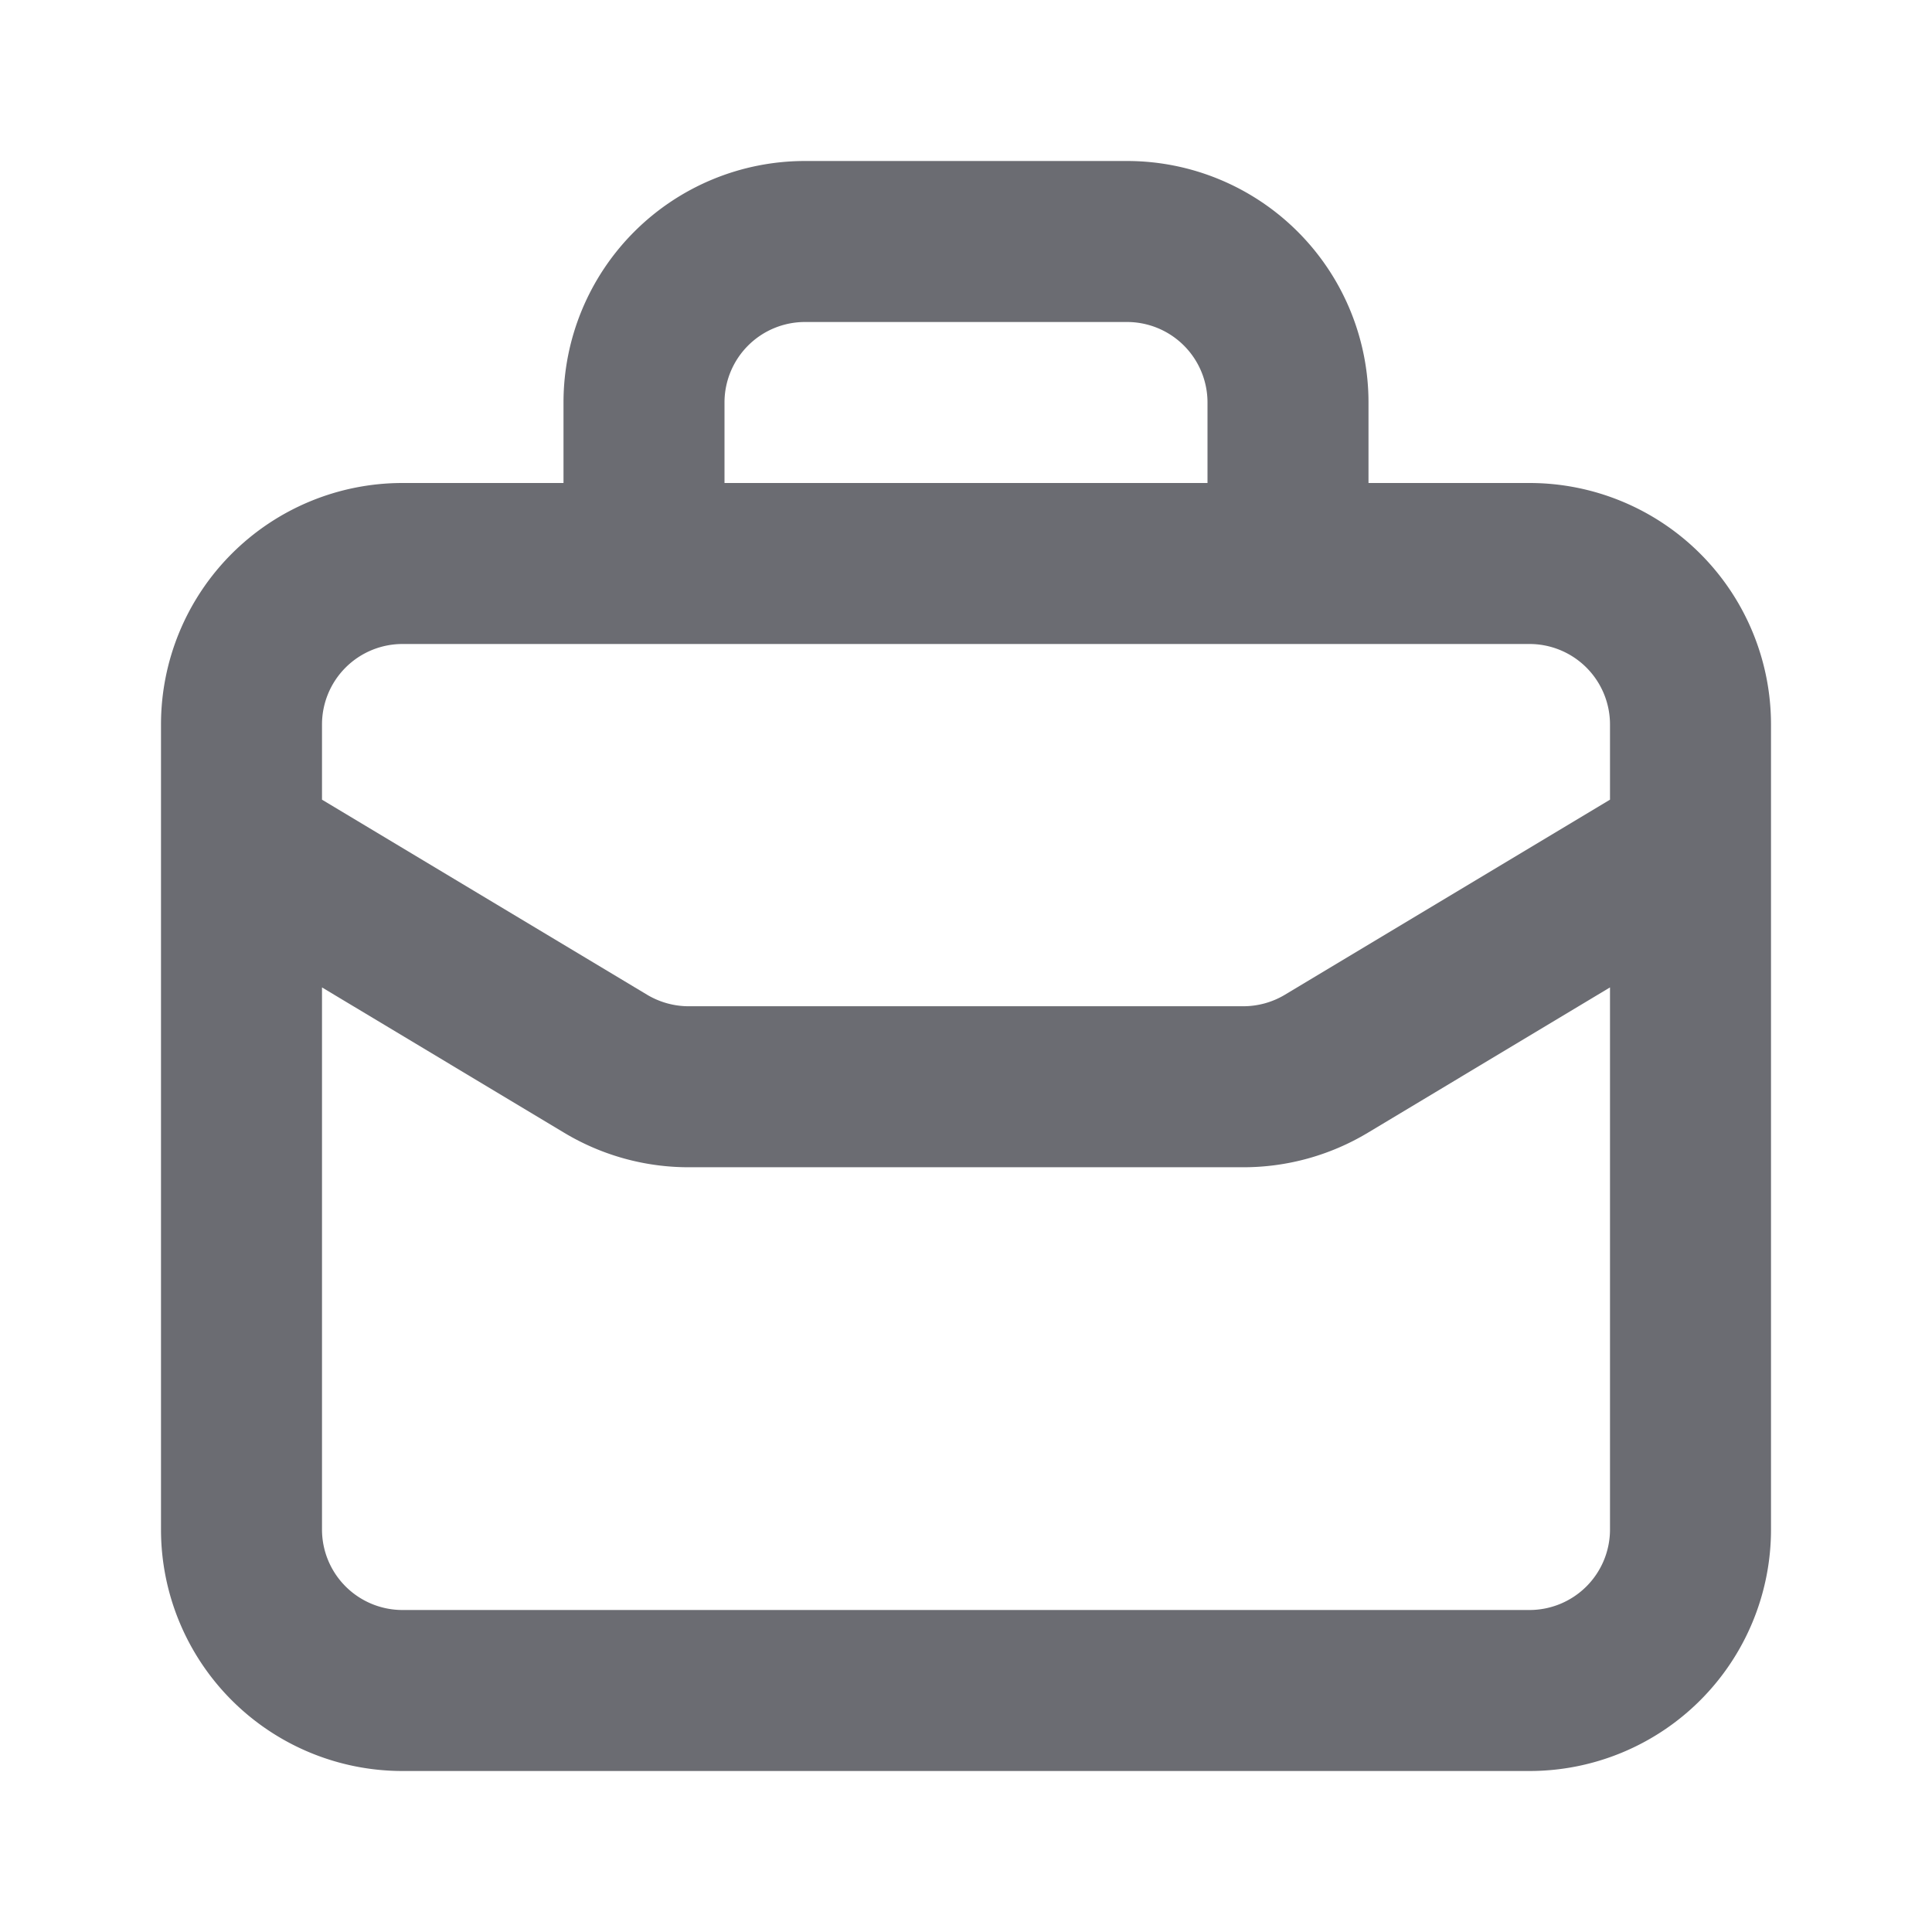
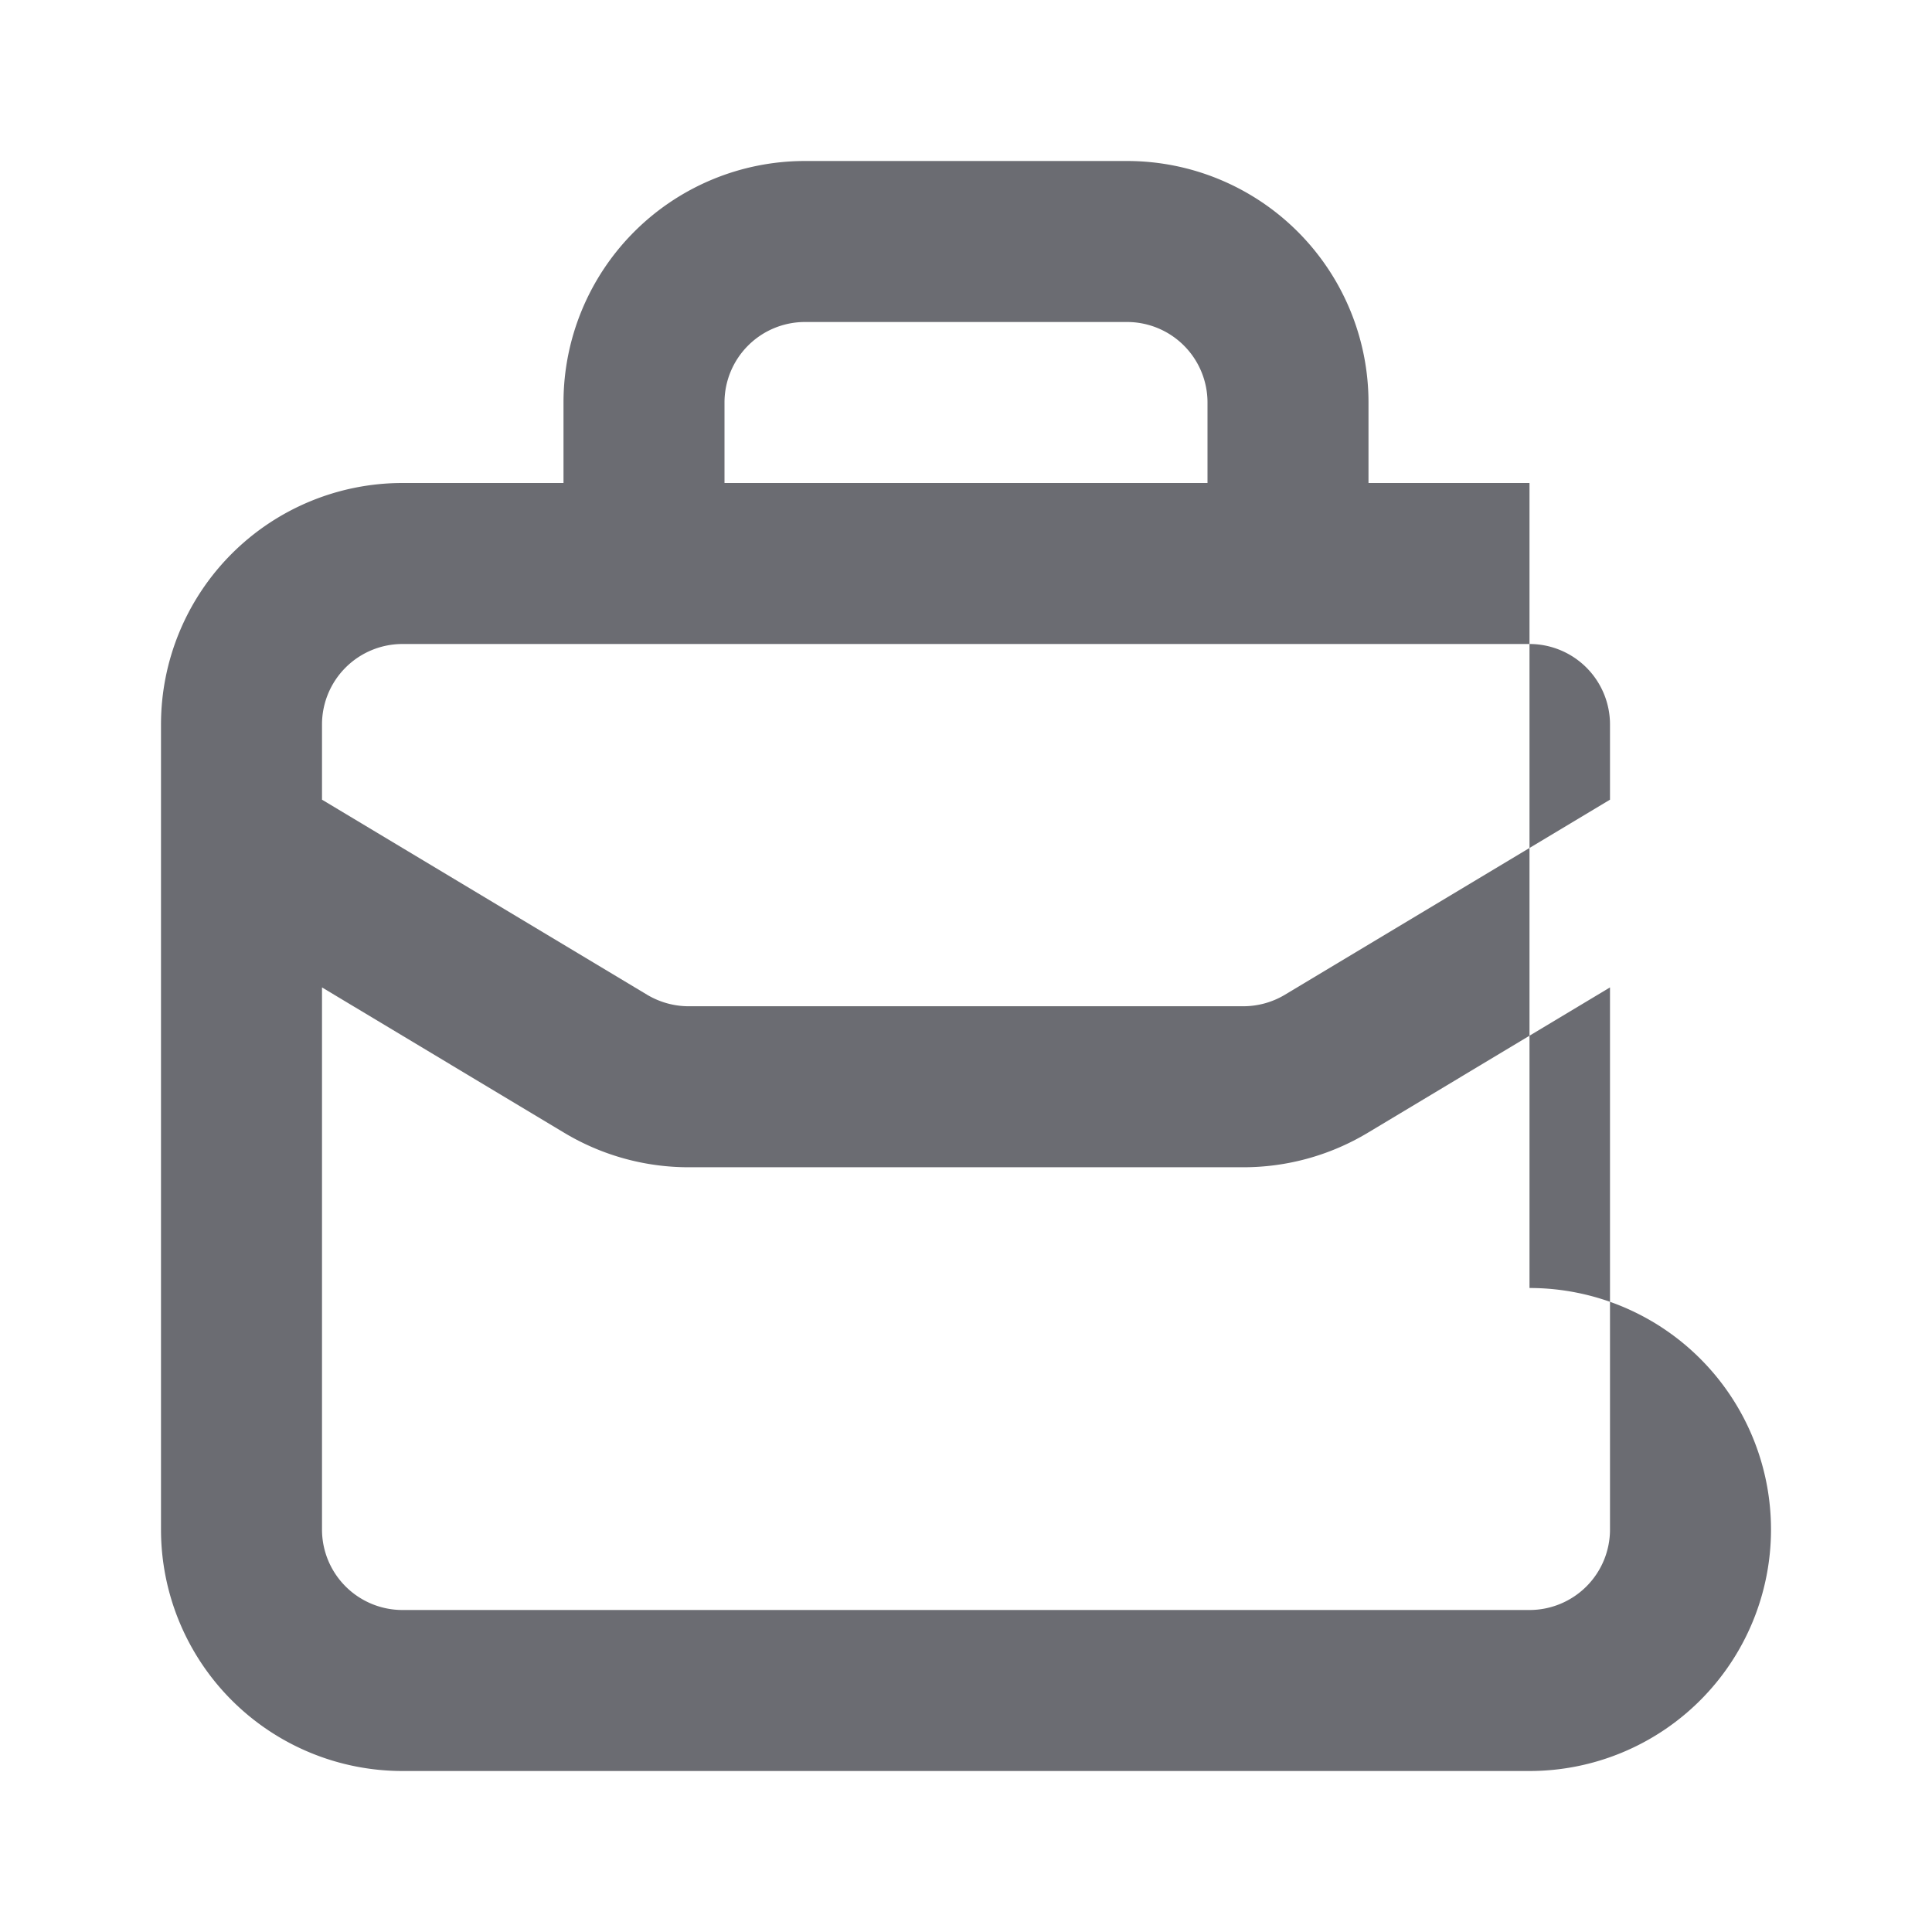
<svg xmlns="http://www.w3.org/2000/svg" width="24" height="24" fill="none" viewBox="0 0 24 24">
-   <path fill="#6B6C72" d="M19 6h-2V5a3 3 0 00-3-3h-4a3 3 0 00-3 3v1H5a3 3 0 00-3 3v10a3 3 0 003 3h14a3 3 0 003-3V9a3 3 0 00-3-3zM9 5a1 1 0 011-1h4a1 1 0 011 1v1H9V5zM5 8h14a1 1 0 011 1v.934l-4.04 2.424a1.007 1.007 0 01-.514.142H8.554c-.181 0-.359-.05-.514-.142L4 9.934V9a1 1 0 011-1zm14 12H5a1 1 0 01-1-1v-6.734l3.011 1.807a3 3 0 001.543.427h6.892a3 3 0 001.543-.427L20 12.266V19a1 1 0 01-1 1z" />
+   <path fill="#6B6C72" d="M19 6h-2V5a3 3 0 00-3-3h-4a3 3 0 00-3 3v1H5a3 3 0 00-3 3v10a3 3 0 003 3h14a3 3 0 003-3a3 3 0 00-3-3zM9 5a1 1 0 011-1h4a1 1 0 011 1v1H9V5zM5 8h14a1 1 0 011 1v.934l-4.04 2.424a1.007 1.007 0 01-.514.142H8.554c-.181 0-.359-.05-.514-.142L4 9.934V9a1 1 0 011-1zm14 12H5a1 1 0 01-1-1v-6.734l3.011 1.807a3 3 0 001.543.427h6.892a3 3 0 001.543-.427L20 12.266V19a1 1 0 01-1 1z" />
</svg>